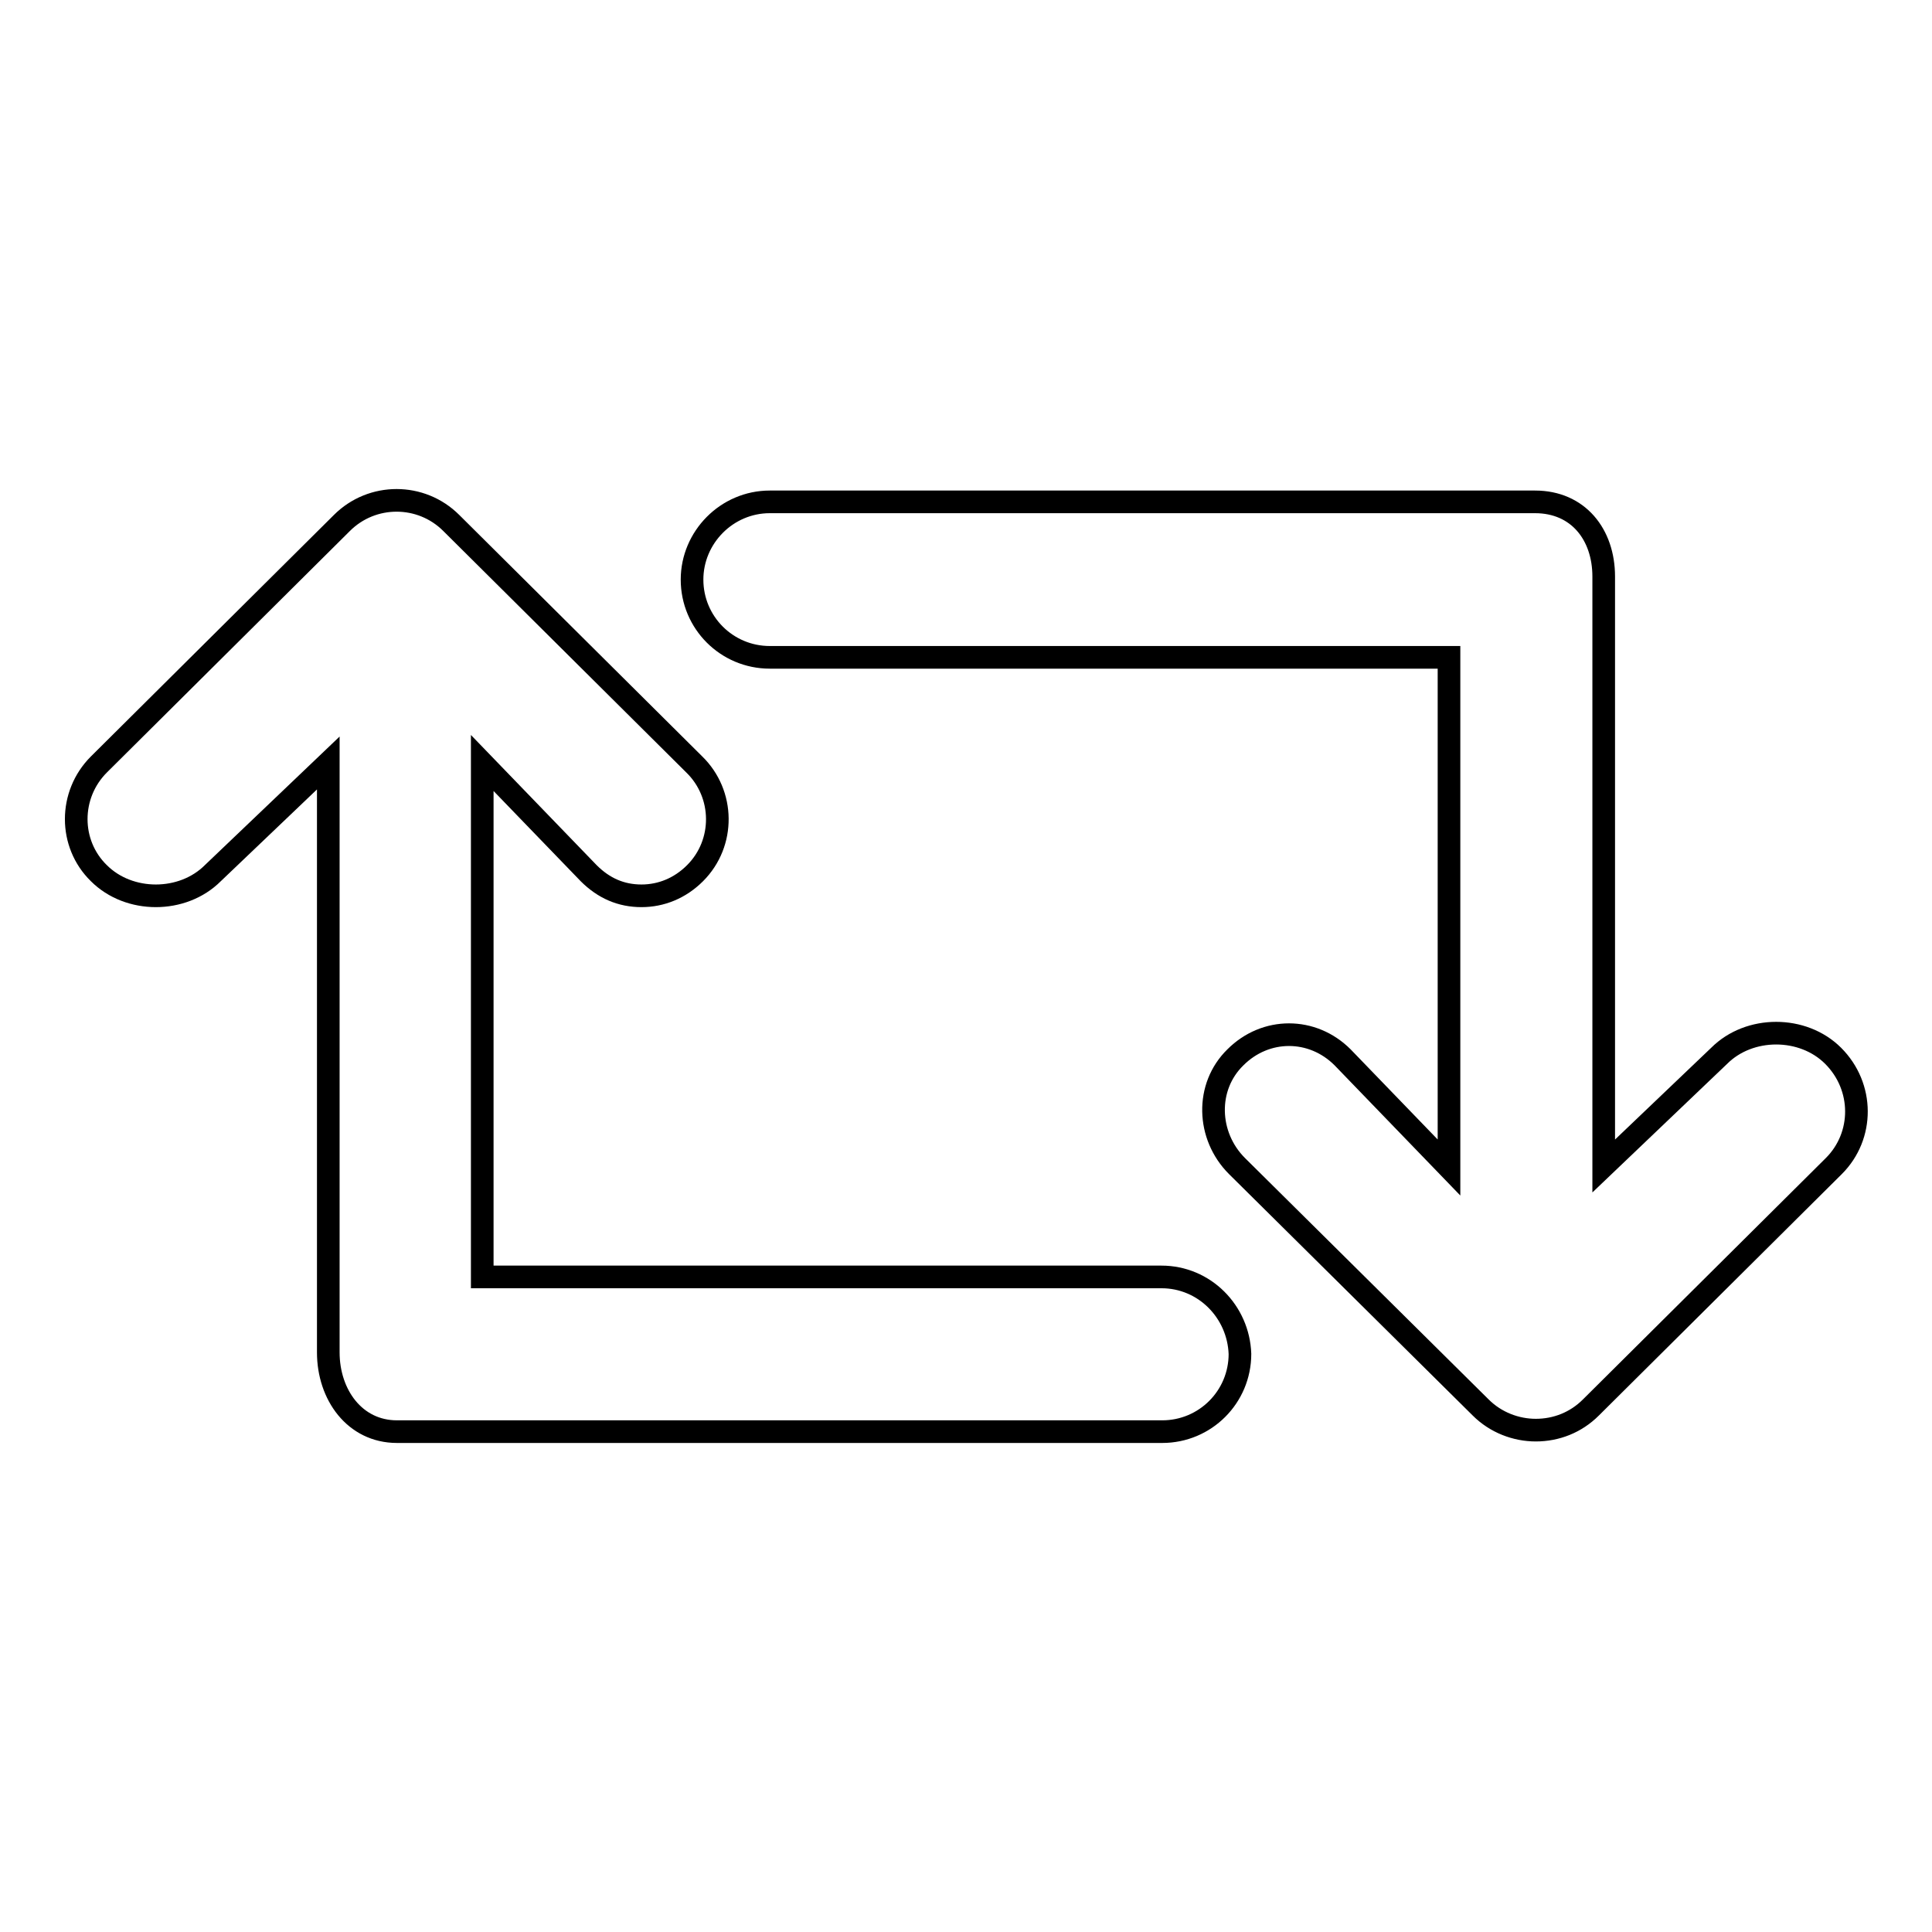
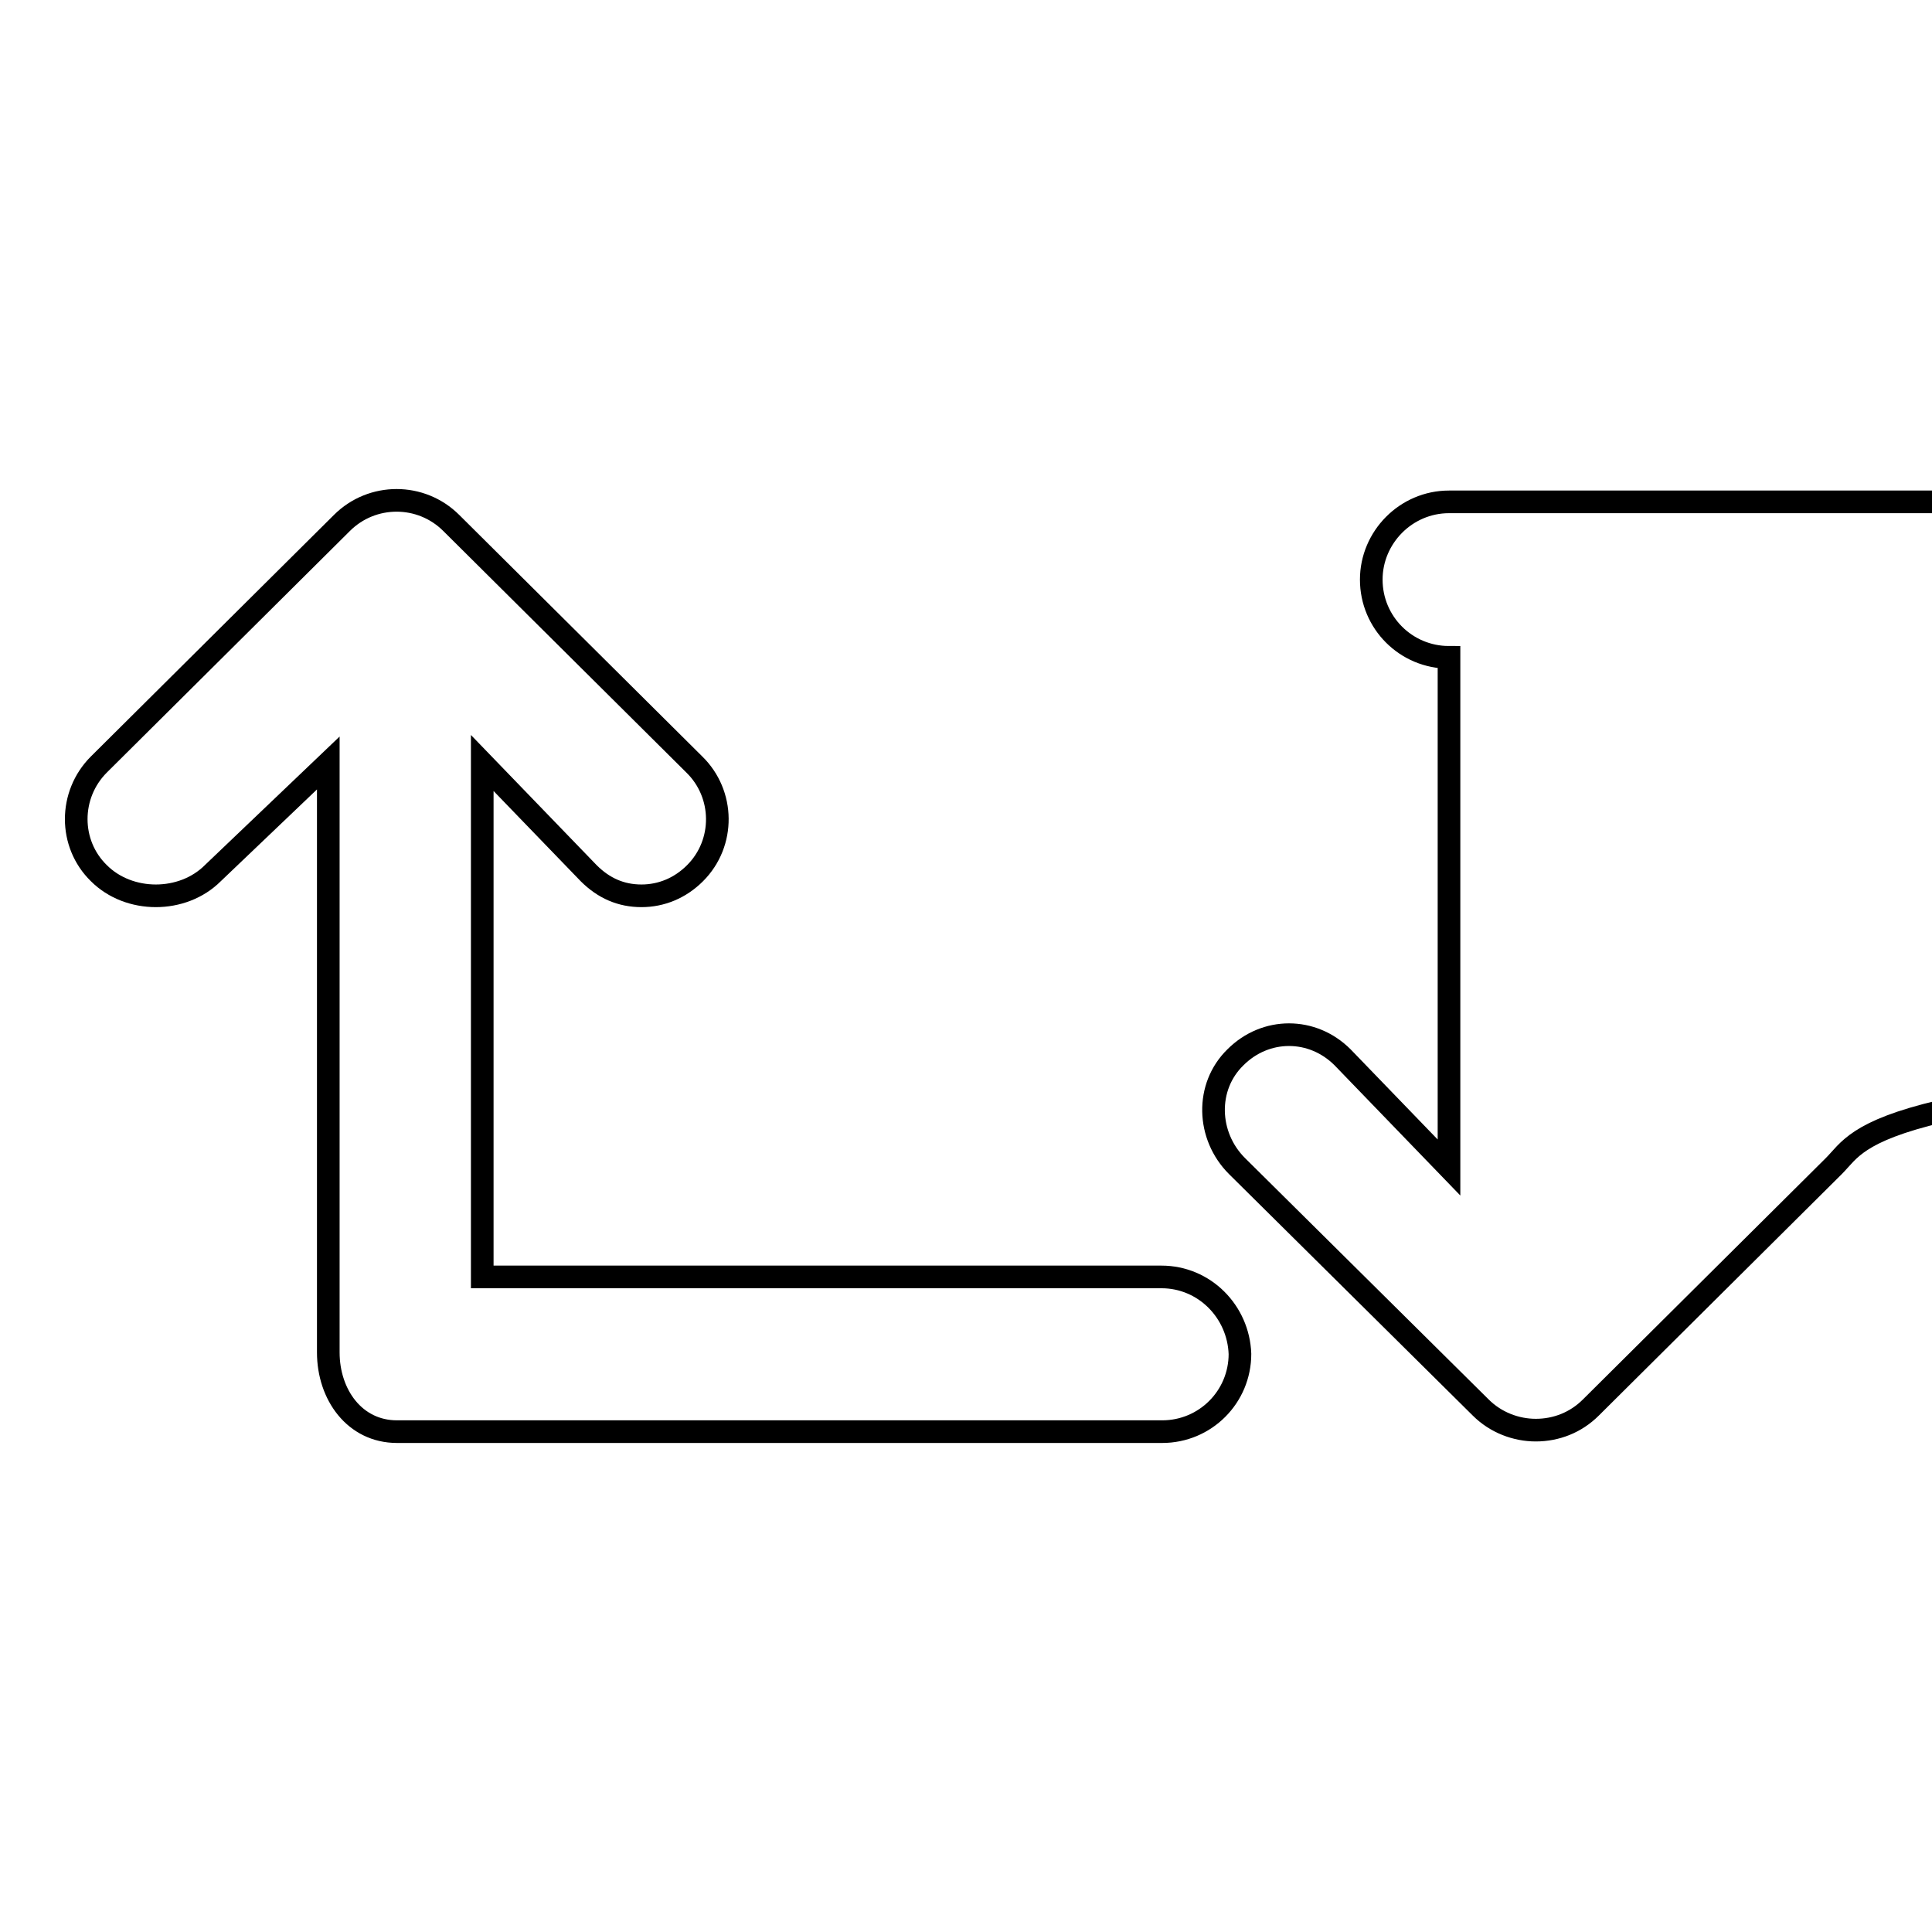
<svg xmlns="http://www.w3.org/2000/svg" version="1.1" x="0px" y="0px" viewBox="0 0 256 256" enable-background="new 0 0 256 256" xml:space="preserve">
  <g>
-     <path stroke-width="3" fill-opacity="0" stroke="#000000" d="M243,154.5l-32.2,32c-2,2-4.6,3-7.3,3c-2.6,0-5.3-1-7.3-3l-32.3-32c-4-4-4.2-10.5-0.2-14.4 c4-4,10.2-4,14.2,0l14.1,14.6V87.1h-90c-5.7,0-10.3-4.6-10.3-10.3c0-5.6,4.6-10.3,10.3-10.3h101.4c5.7,0,9.1,4.3,9.1,9.9v78.1 l15.3-14.6c4-4,11.1-4,15.1,0C247,144,247,150.5,243,154.5z M153.9,169.2h-90v-68.1L78,115.7c2,2,4.3,3,7,3c2.6,0,5.1-1,7.1-3 c4-4,3.9-10.5-0.1-14.4l-32.2-32c-4-4-10.5-4-14.5,0l-32.2,32c-4,4-4,10.5,0,14.4c4,4,11.1,4,15.1,0l15.3-14.6v78.1 c0,5.6,3.5,10.5,9.1,10.5h101.4c5.7,0,10.3-4.6,10.3-10.3C164.1,173.8,159.6,169.2,153.9,169.2z" />
+     <path stroke-width="3" fill-opacity="0" stroke="#000000" d="M243,154.5l-32.2,32c-2,2-4.6,3-7.3,3c-2.6,0-5.3-1-7.3-3l-32.3-32c-4-4-4.2-10.5-0.2-14.4 c4-4,10.2-4,14.2,0l14.1,14.6V87.1c-5.7,0-10.3-4.6-10.3-10.3c0-5.6,4.6-10.3,10.3-10.3h101.4c5.7,0,9.1,4.3,9.1,9.9v78.1 l15.3-14.6c4-4,11.1-4,15.1,0C247,144,247,150.5,243,154.5z M153.9,169.2h-90v-68.1L78,115.7c2,2,4.3,3,7,3c2.6,0,5.1-1,7.1-3 c4-4,3.9-10.5-0.1-14.4l-32.2-32c-4-4-10.5-4-14.5,0l-32.2,32c-4,4-4,10.5,0,14.4c4,4,11.1,4,15.1,0l15.3-14.6v78.1 c0,5.6,3.5,10.5,9.1,10.5h101.4c5.7,0,10.3-4.6,10.3-10.3C164.1,173.8,159.6,169.2,153.9,169.2z" />
  </g>
</svg>